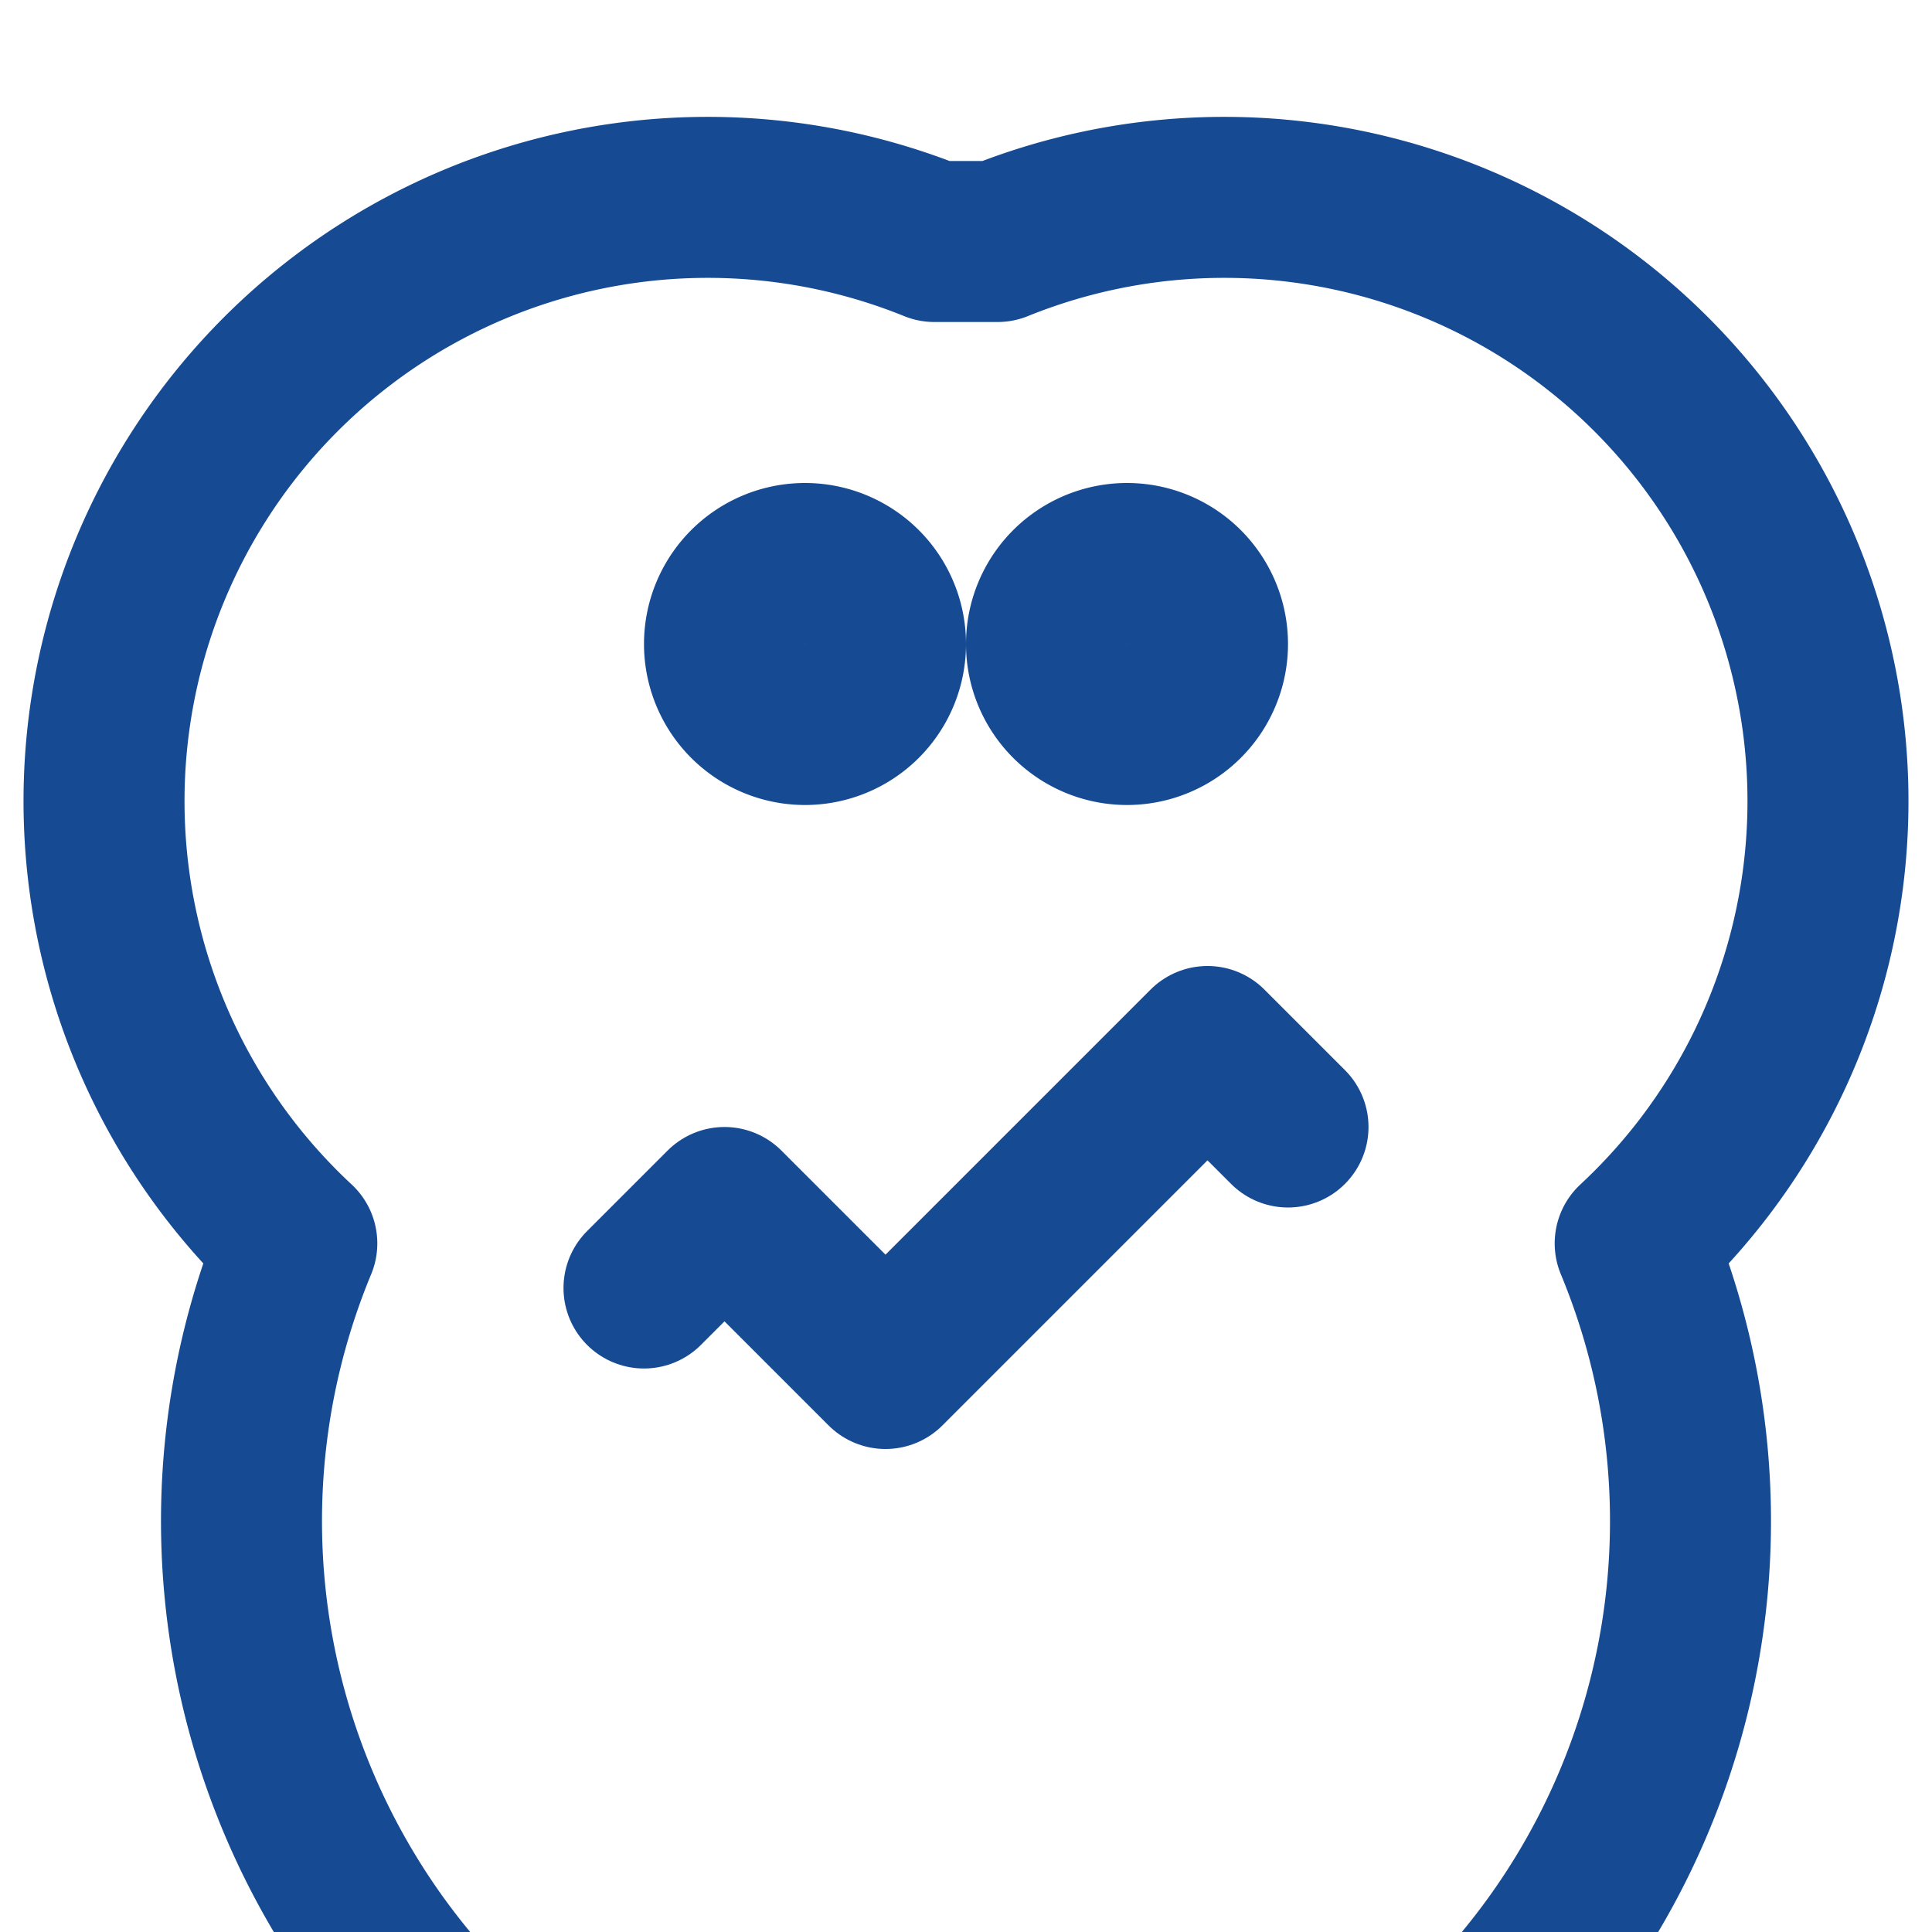
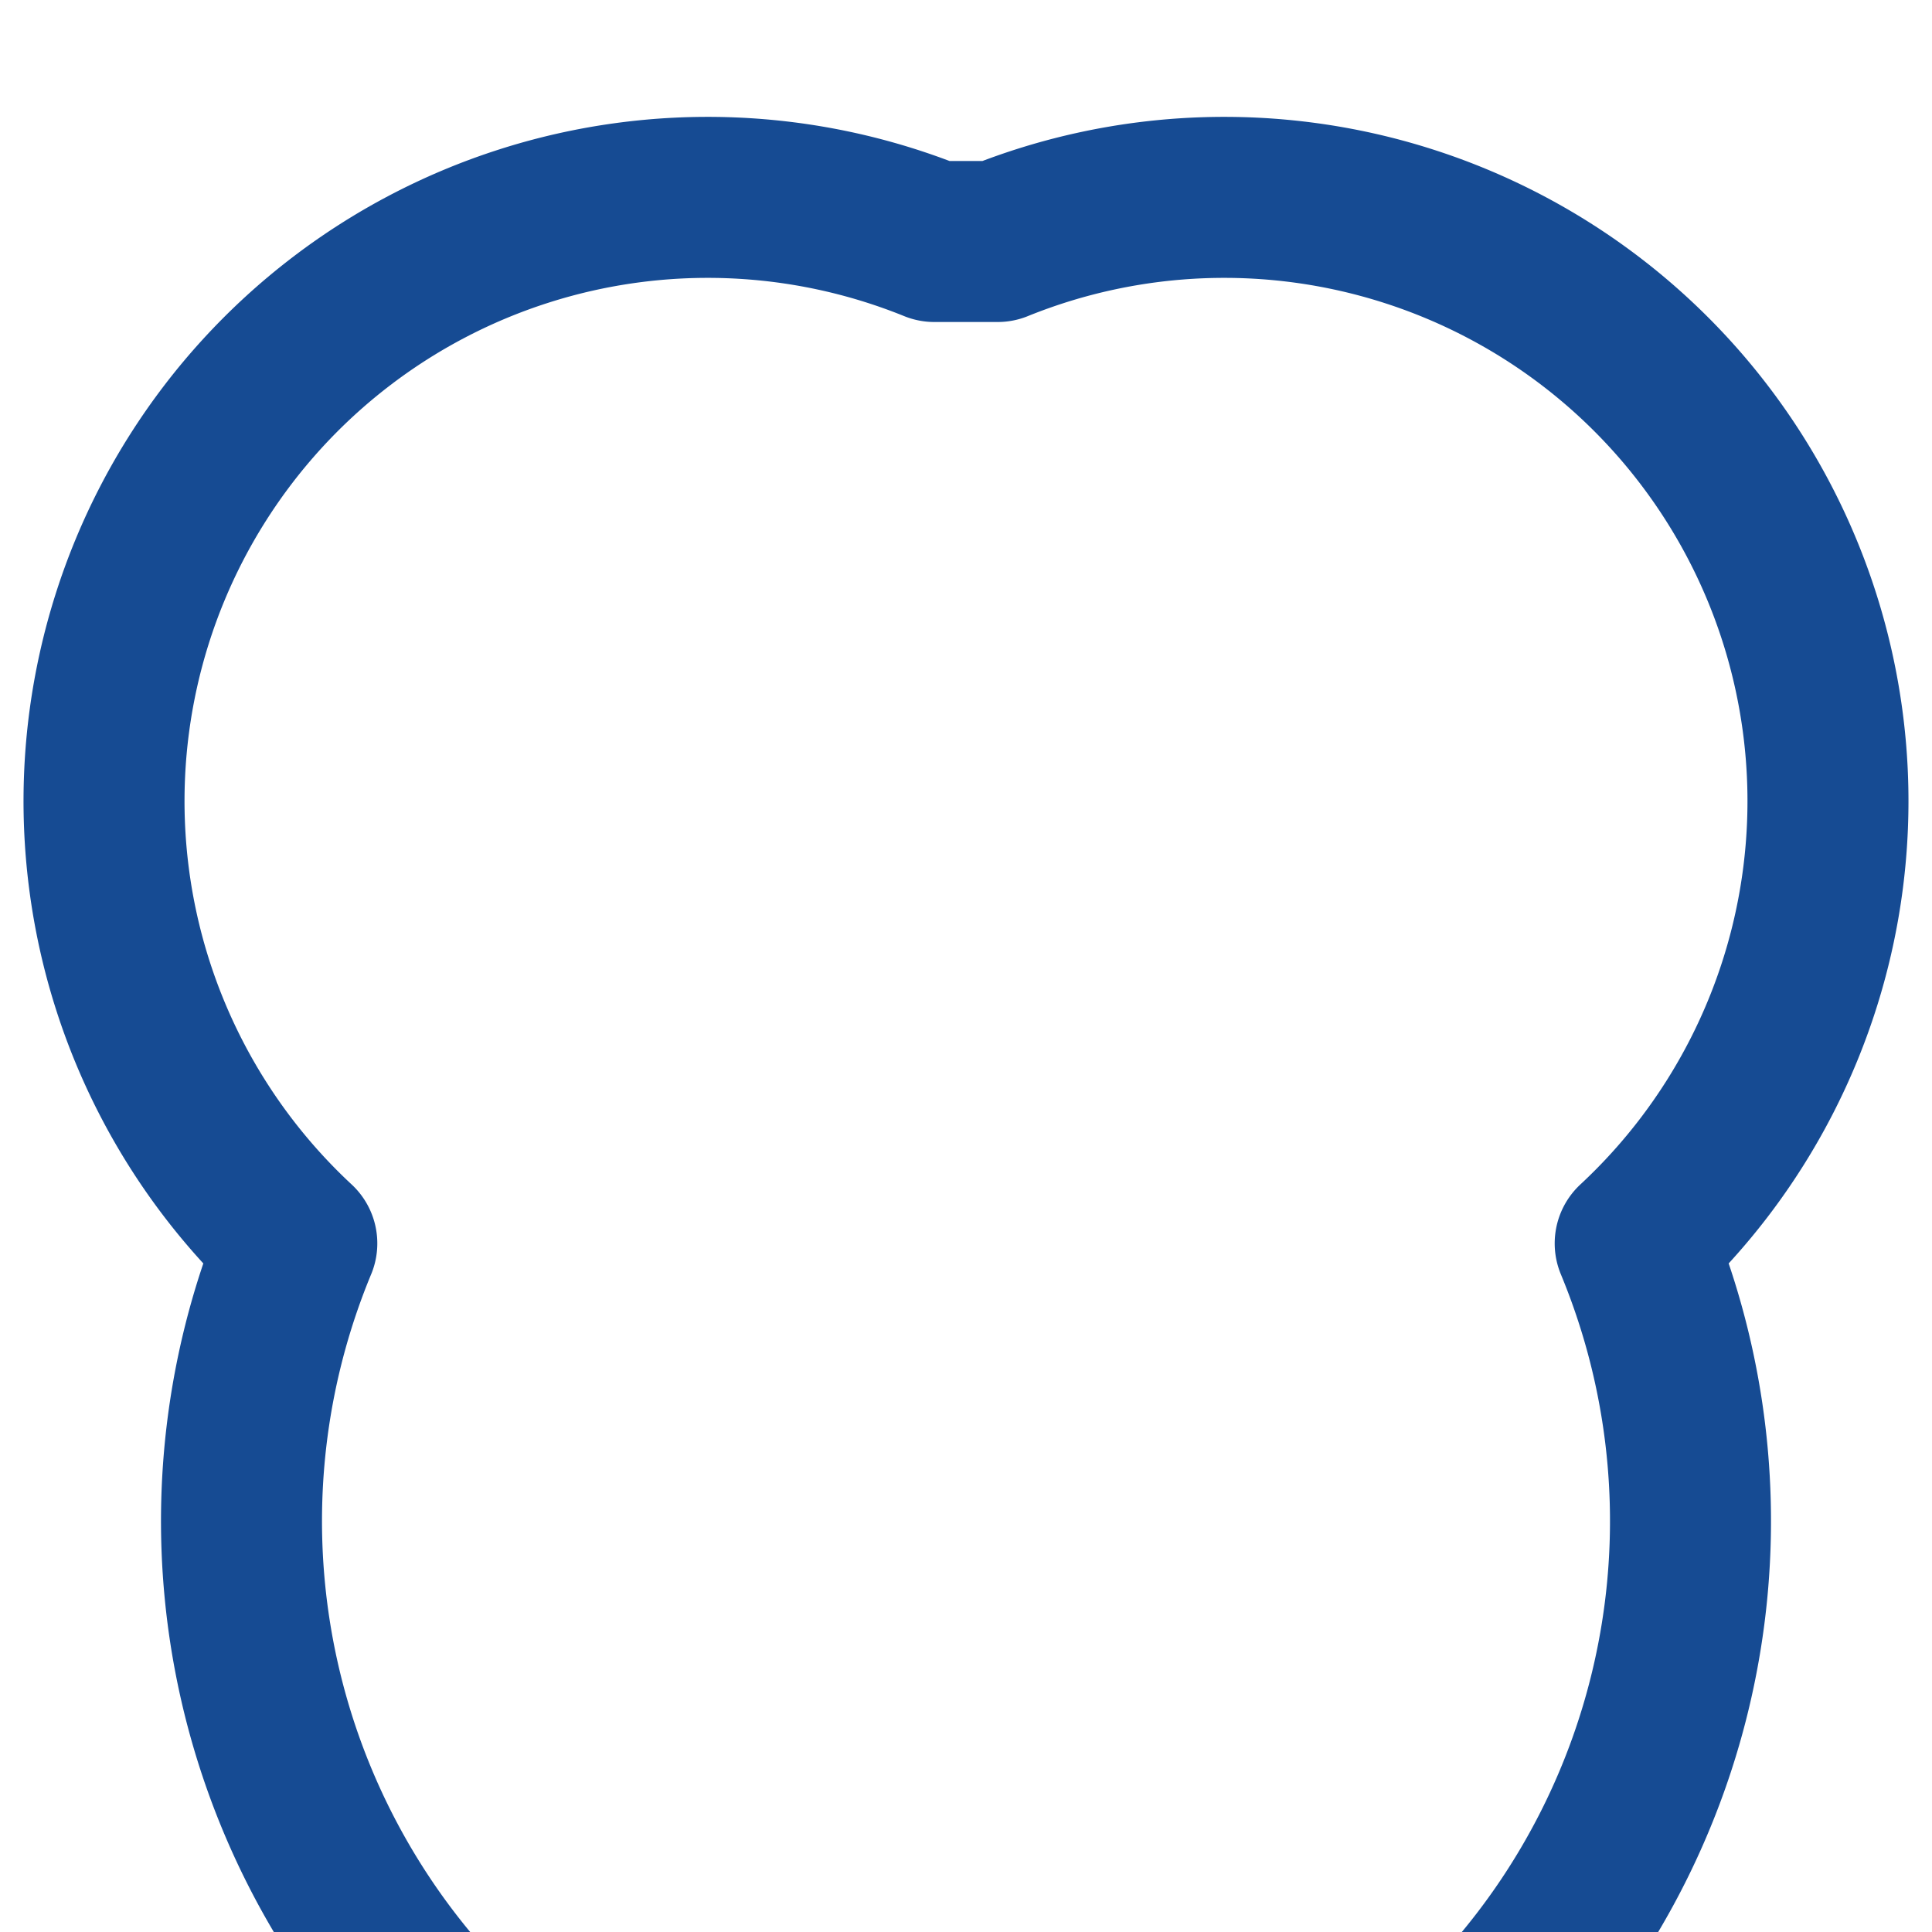
<svg xmlns="http://www.w3.org/2000/svg" viewBox="0 0 24 24" fill="none" stroke="#164b93" stroke-width="2" stroke-linecap="round" stroke-linejoin="round">
  <path d="M12 3c.132 0 .263 0 .393 0a7.5 7.5 0 0 1 7.92 12.446a9 9 0 1 1 -16.626 0a7.5 7.5 0 0 1 7.92 -12.446c.13 0 .262 0 .393 0z" />
-   <path d="M8 16l1 -1l2 2l4 -4l1 1" />
-   <path d="M10 9a1 1 0 0 1 0 -2a1 1 0 0 1 0 2z" />
-   <path d="M14 9a1 1 0 0 1 0 -2a1 1 0 0 1 0 2z" />
</svg>